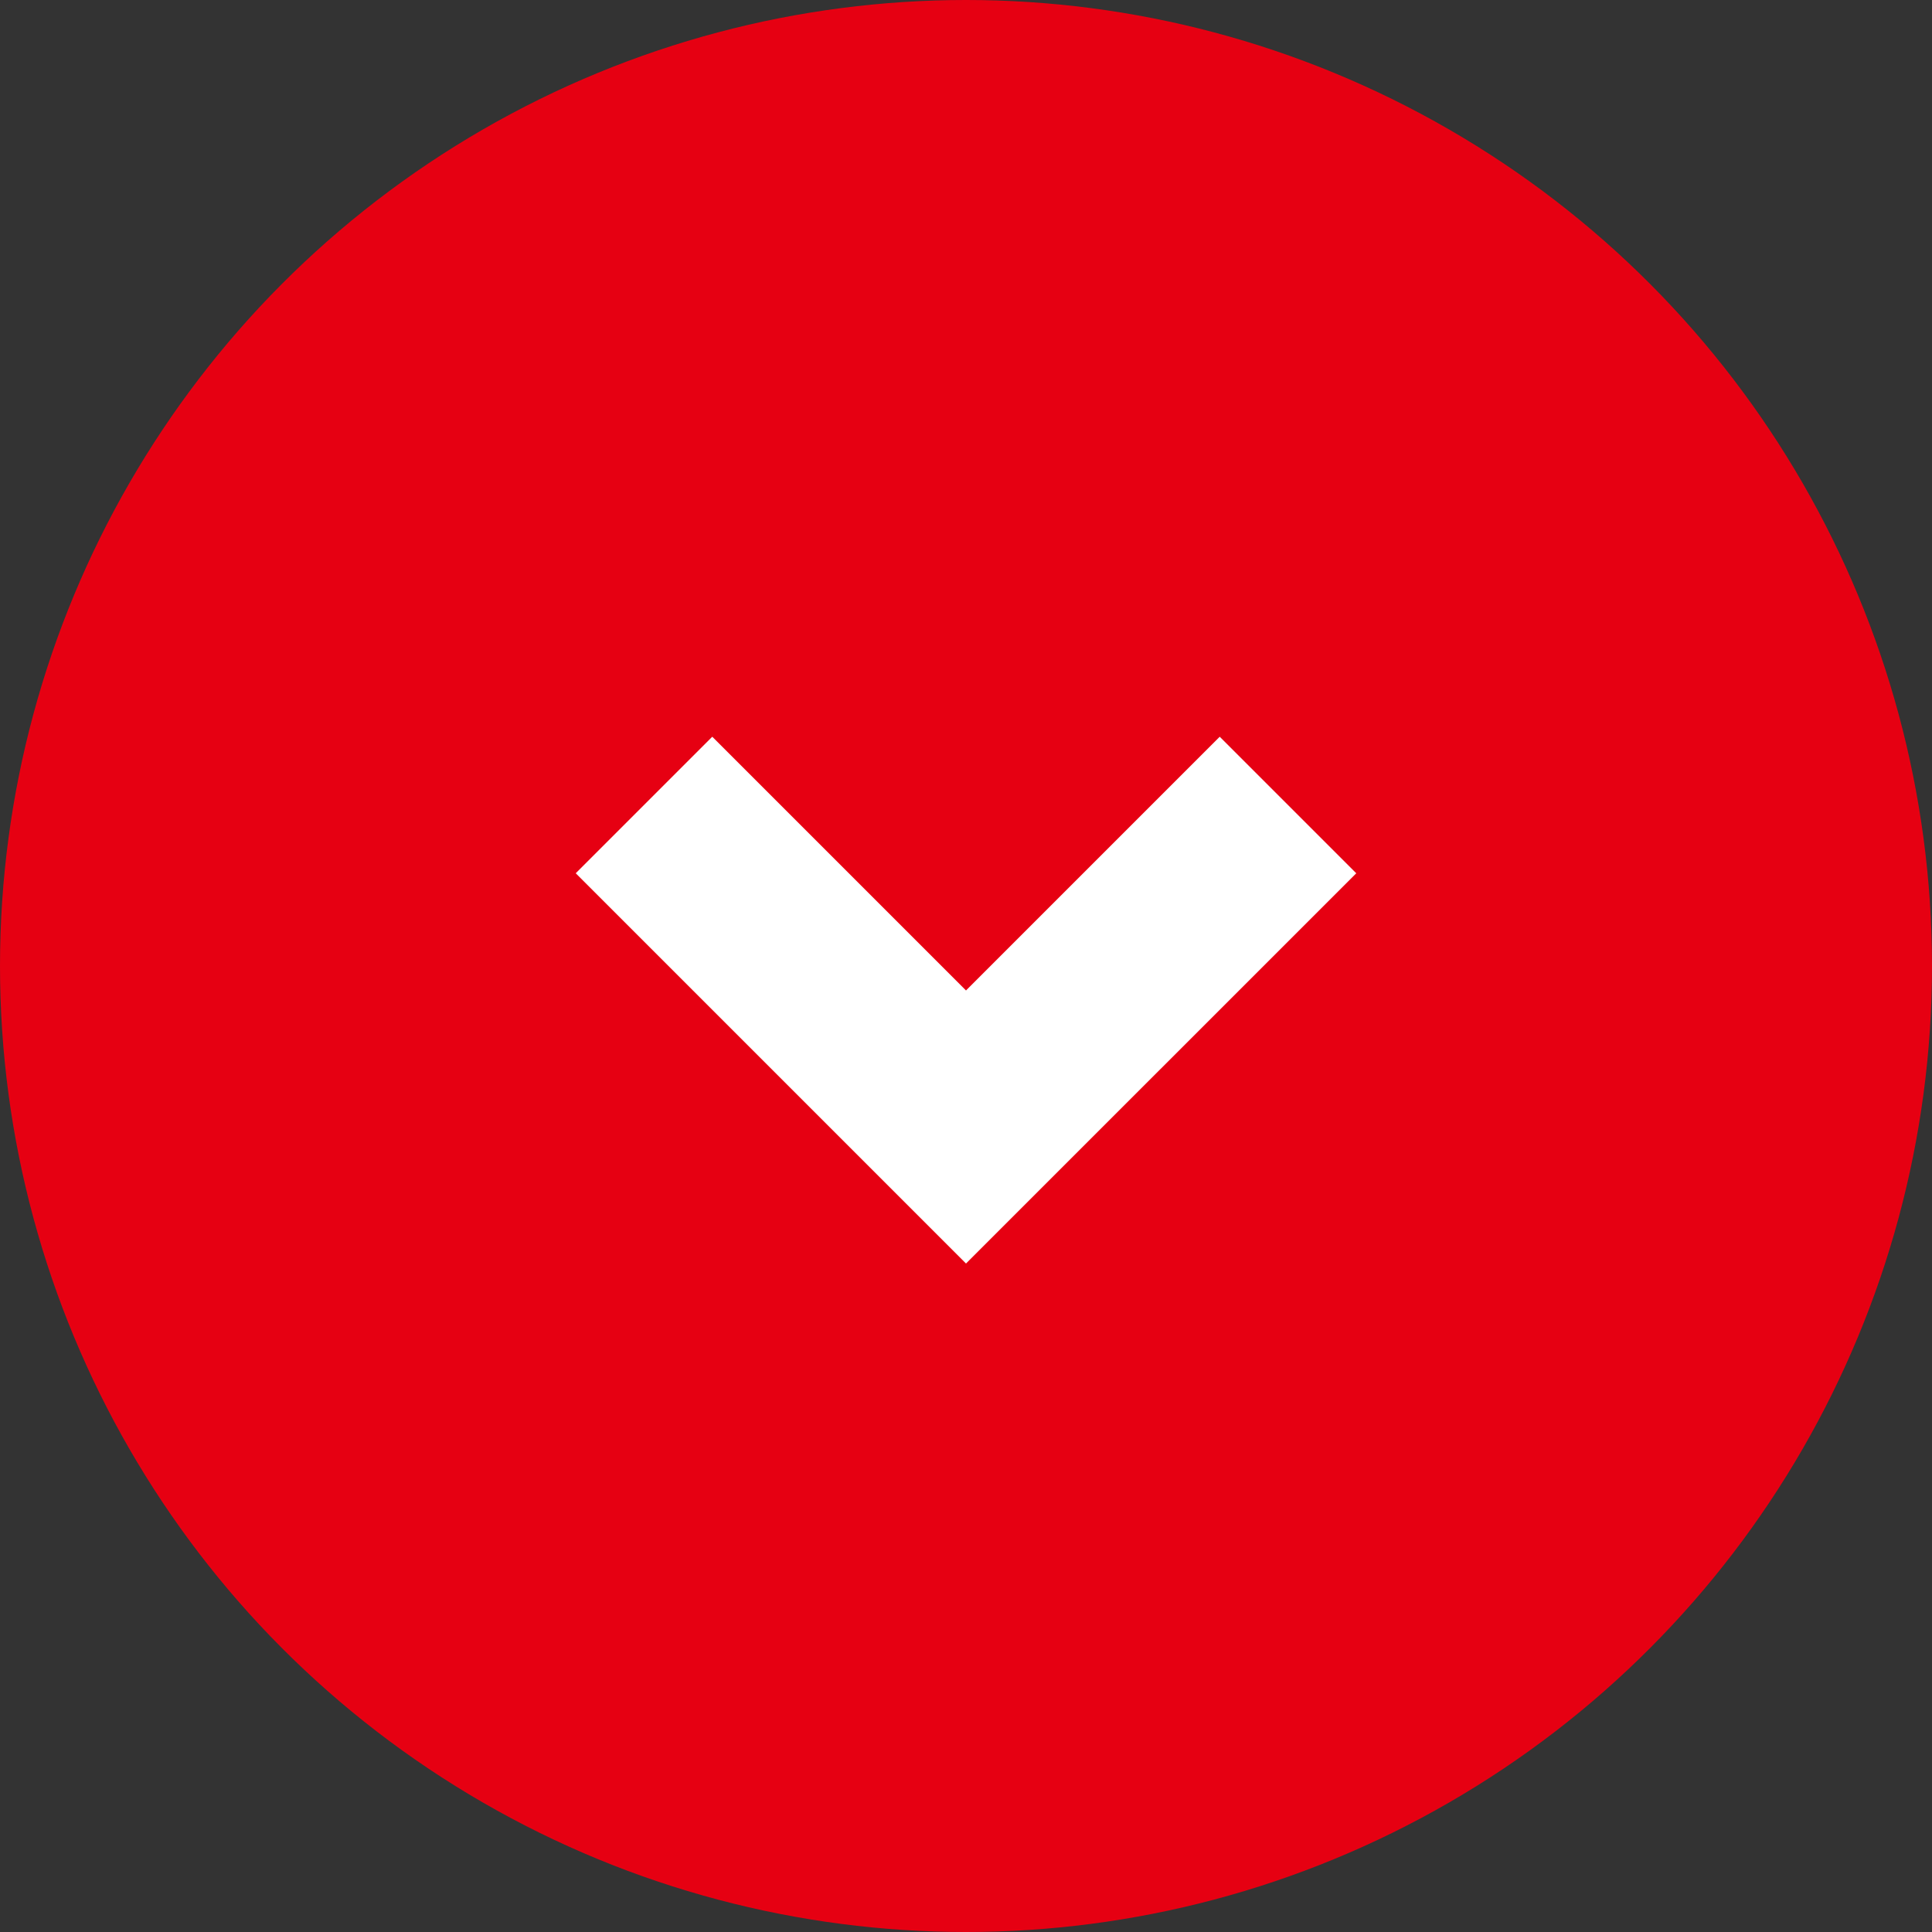
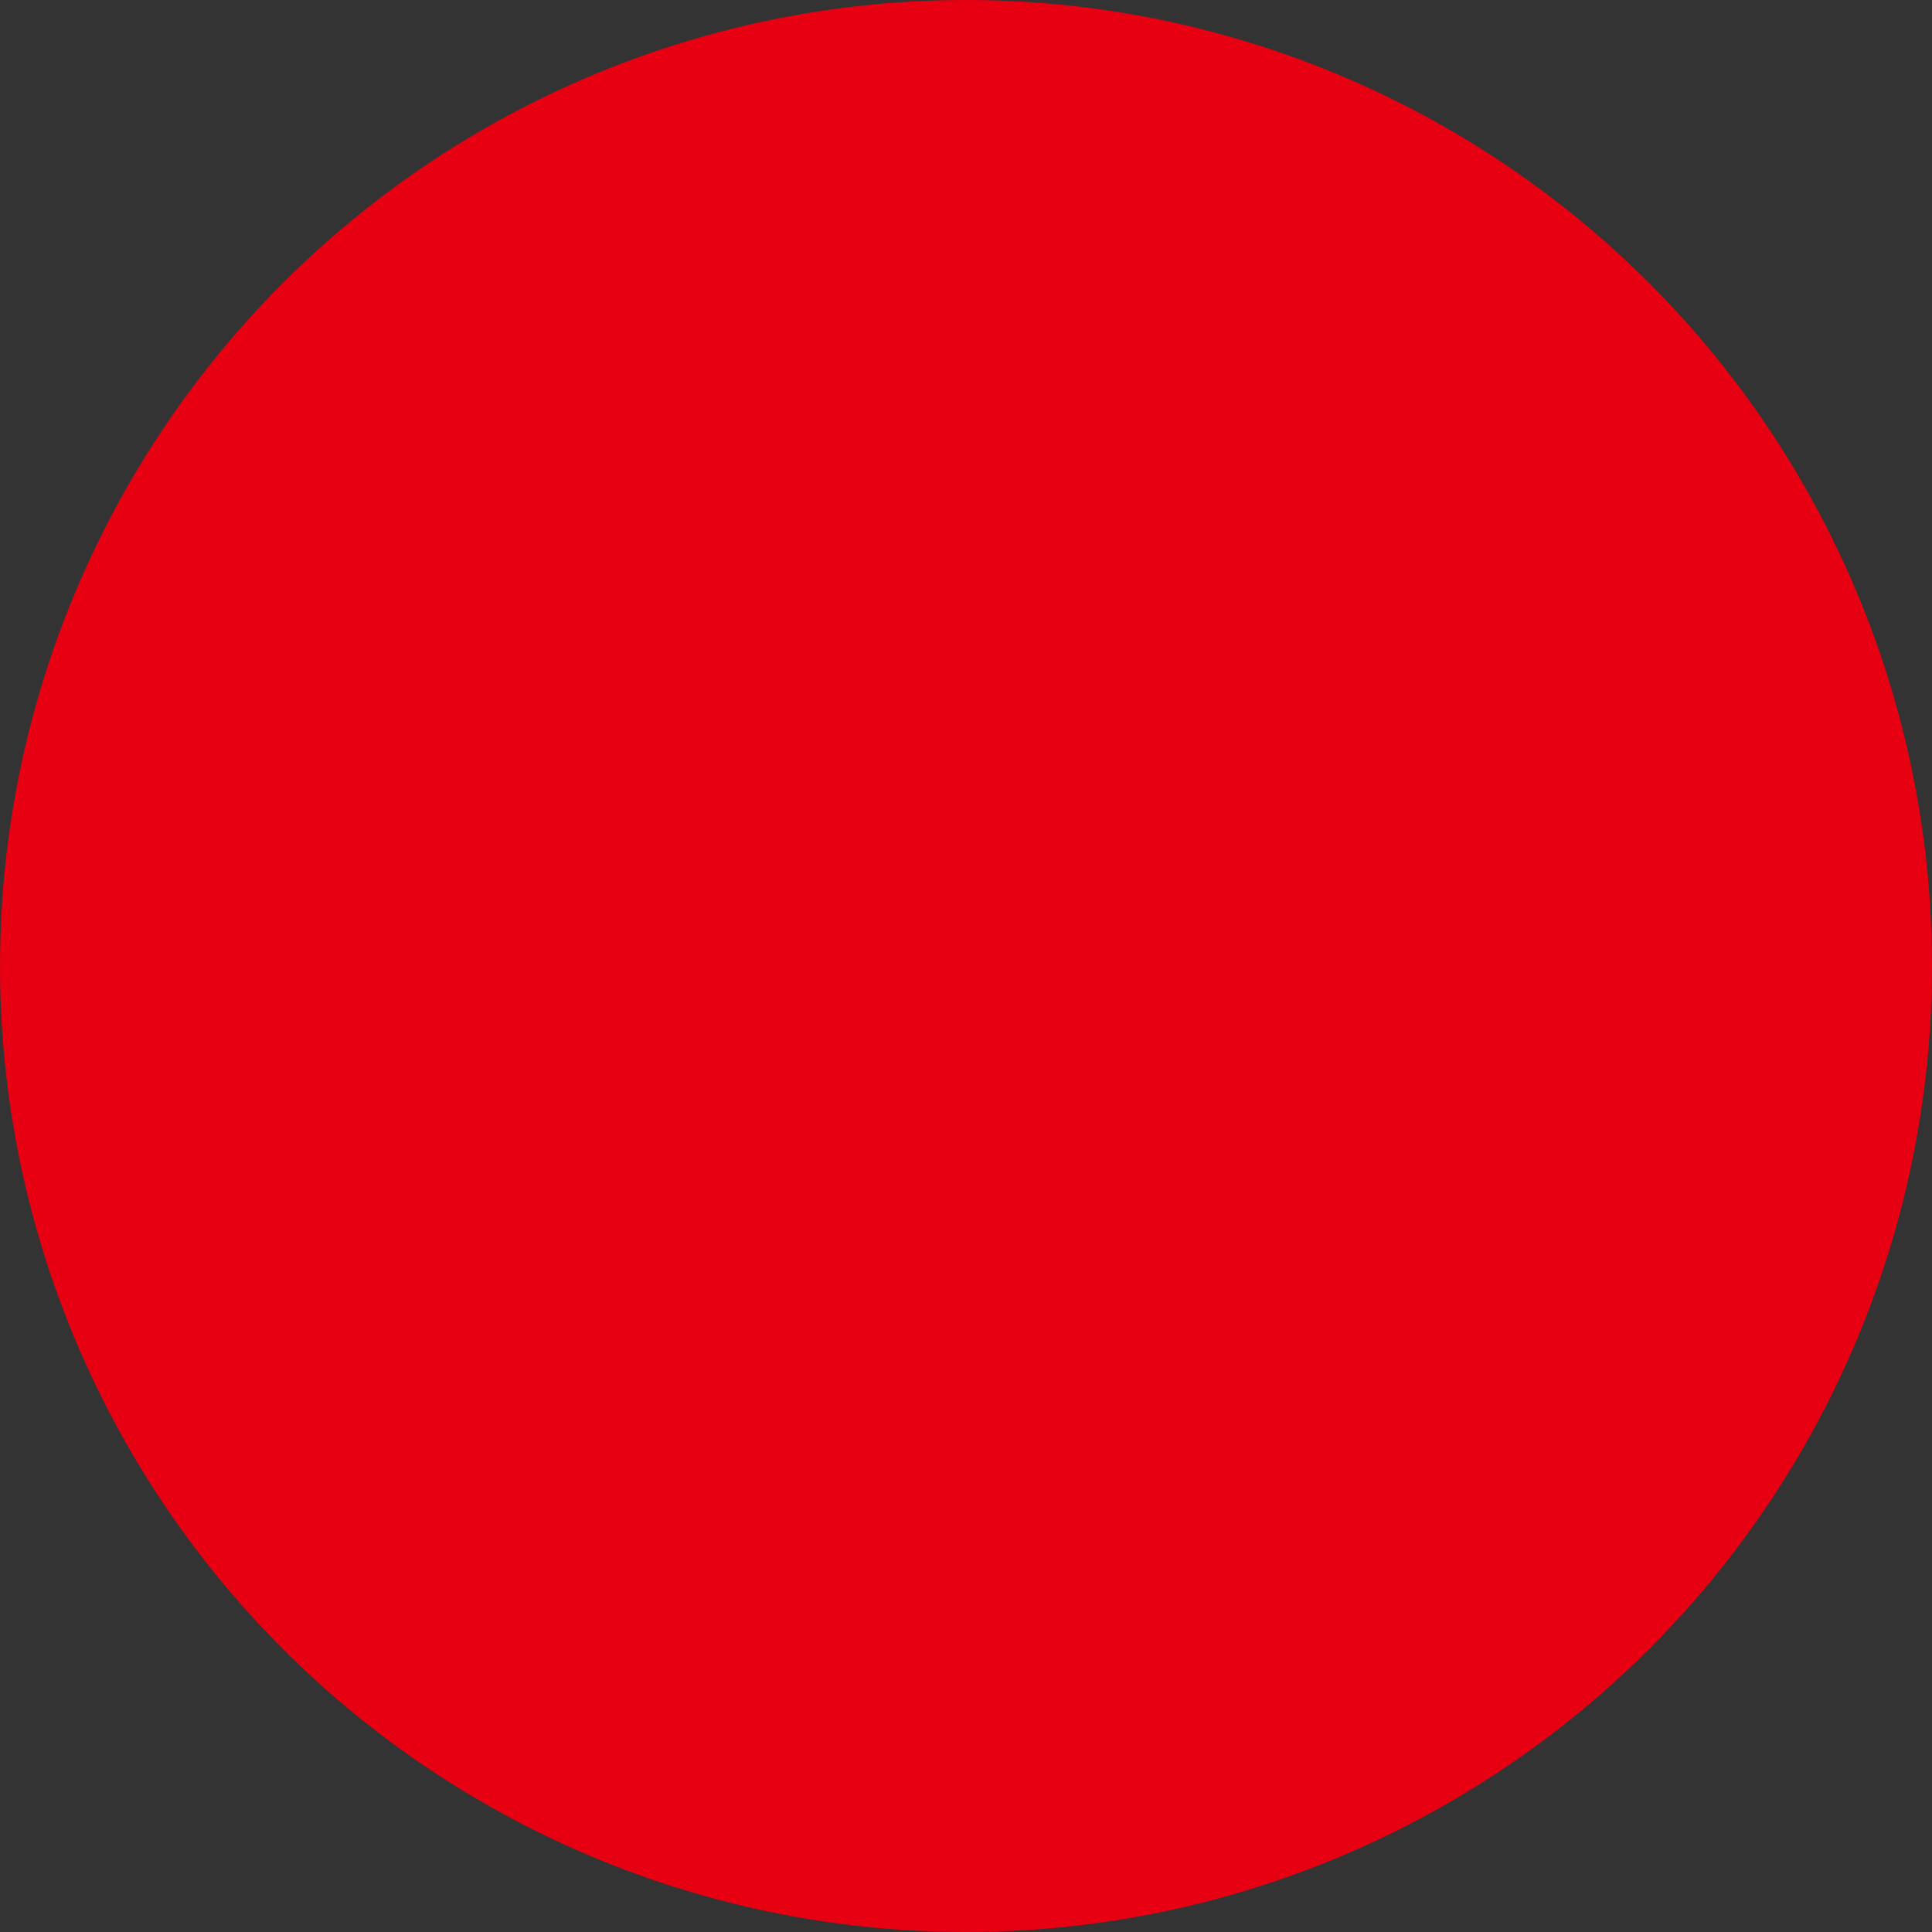
<svg xmlns="http://www.w3.org/2000/svg" viewBox="0 0 60 60">
  <rect x="0" y="0" width="60" height="60" fill="#333333" stroke="none" />
  <circle cx="30" cy="30" r="30" style="fill:#e60012" />
-   <path d="M30 39.24 17.88 27.12l4.24-4.24L30 30.76l7.88-7.88 4.24 4.24L30 39.24z" style="fill:#fff" />
</svg>